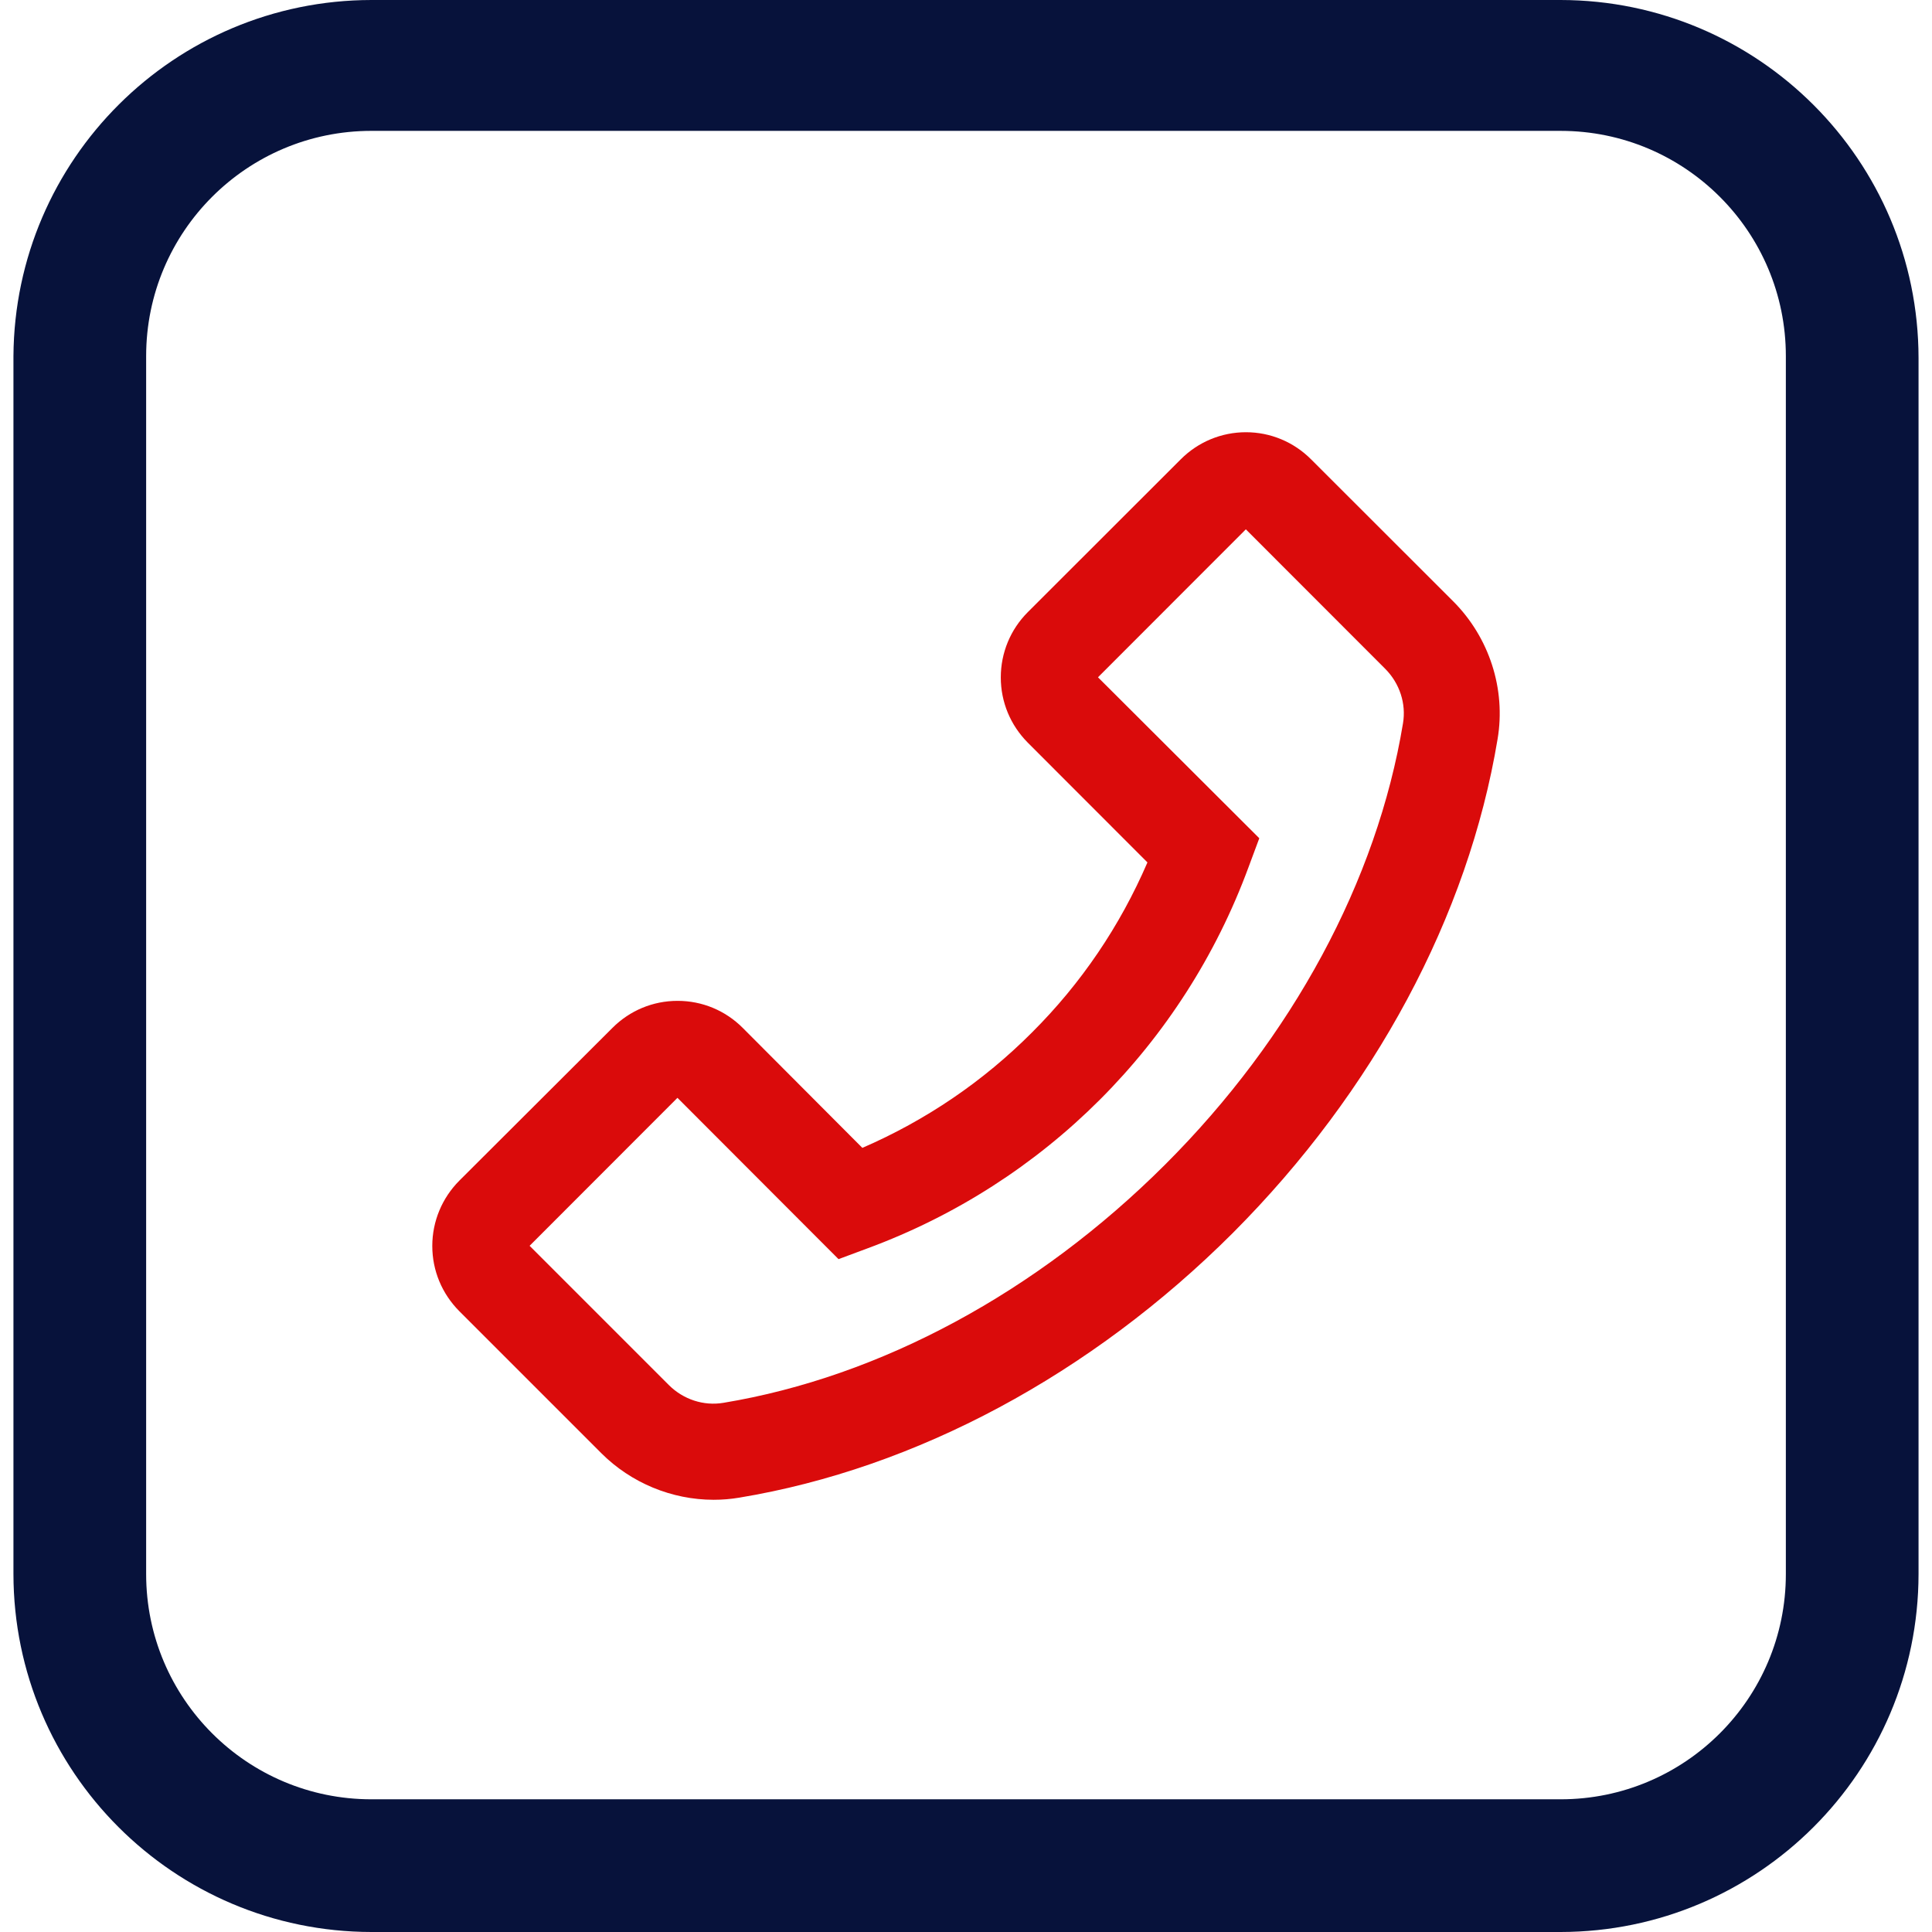
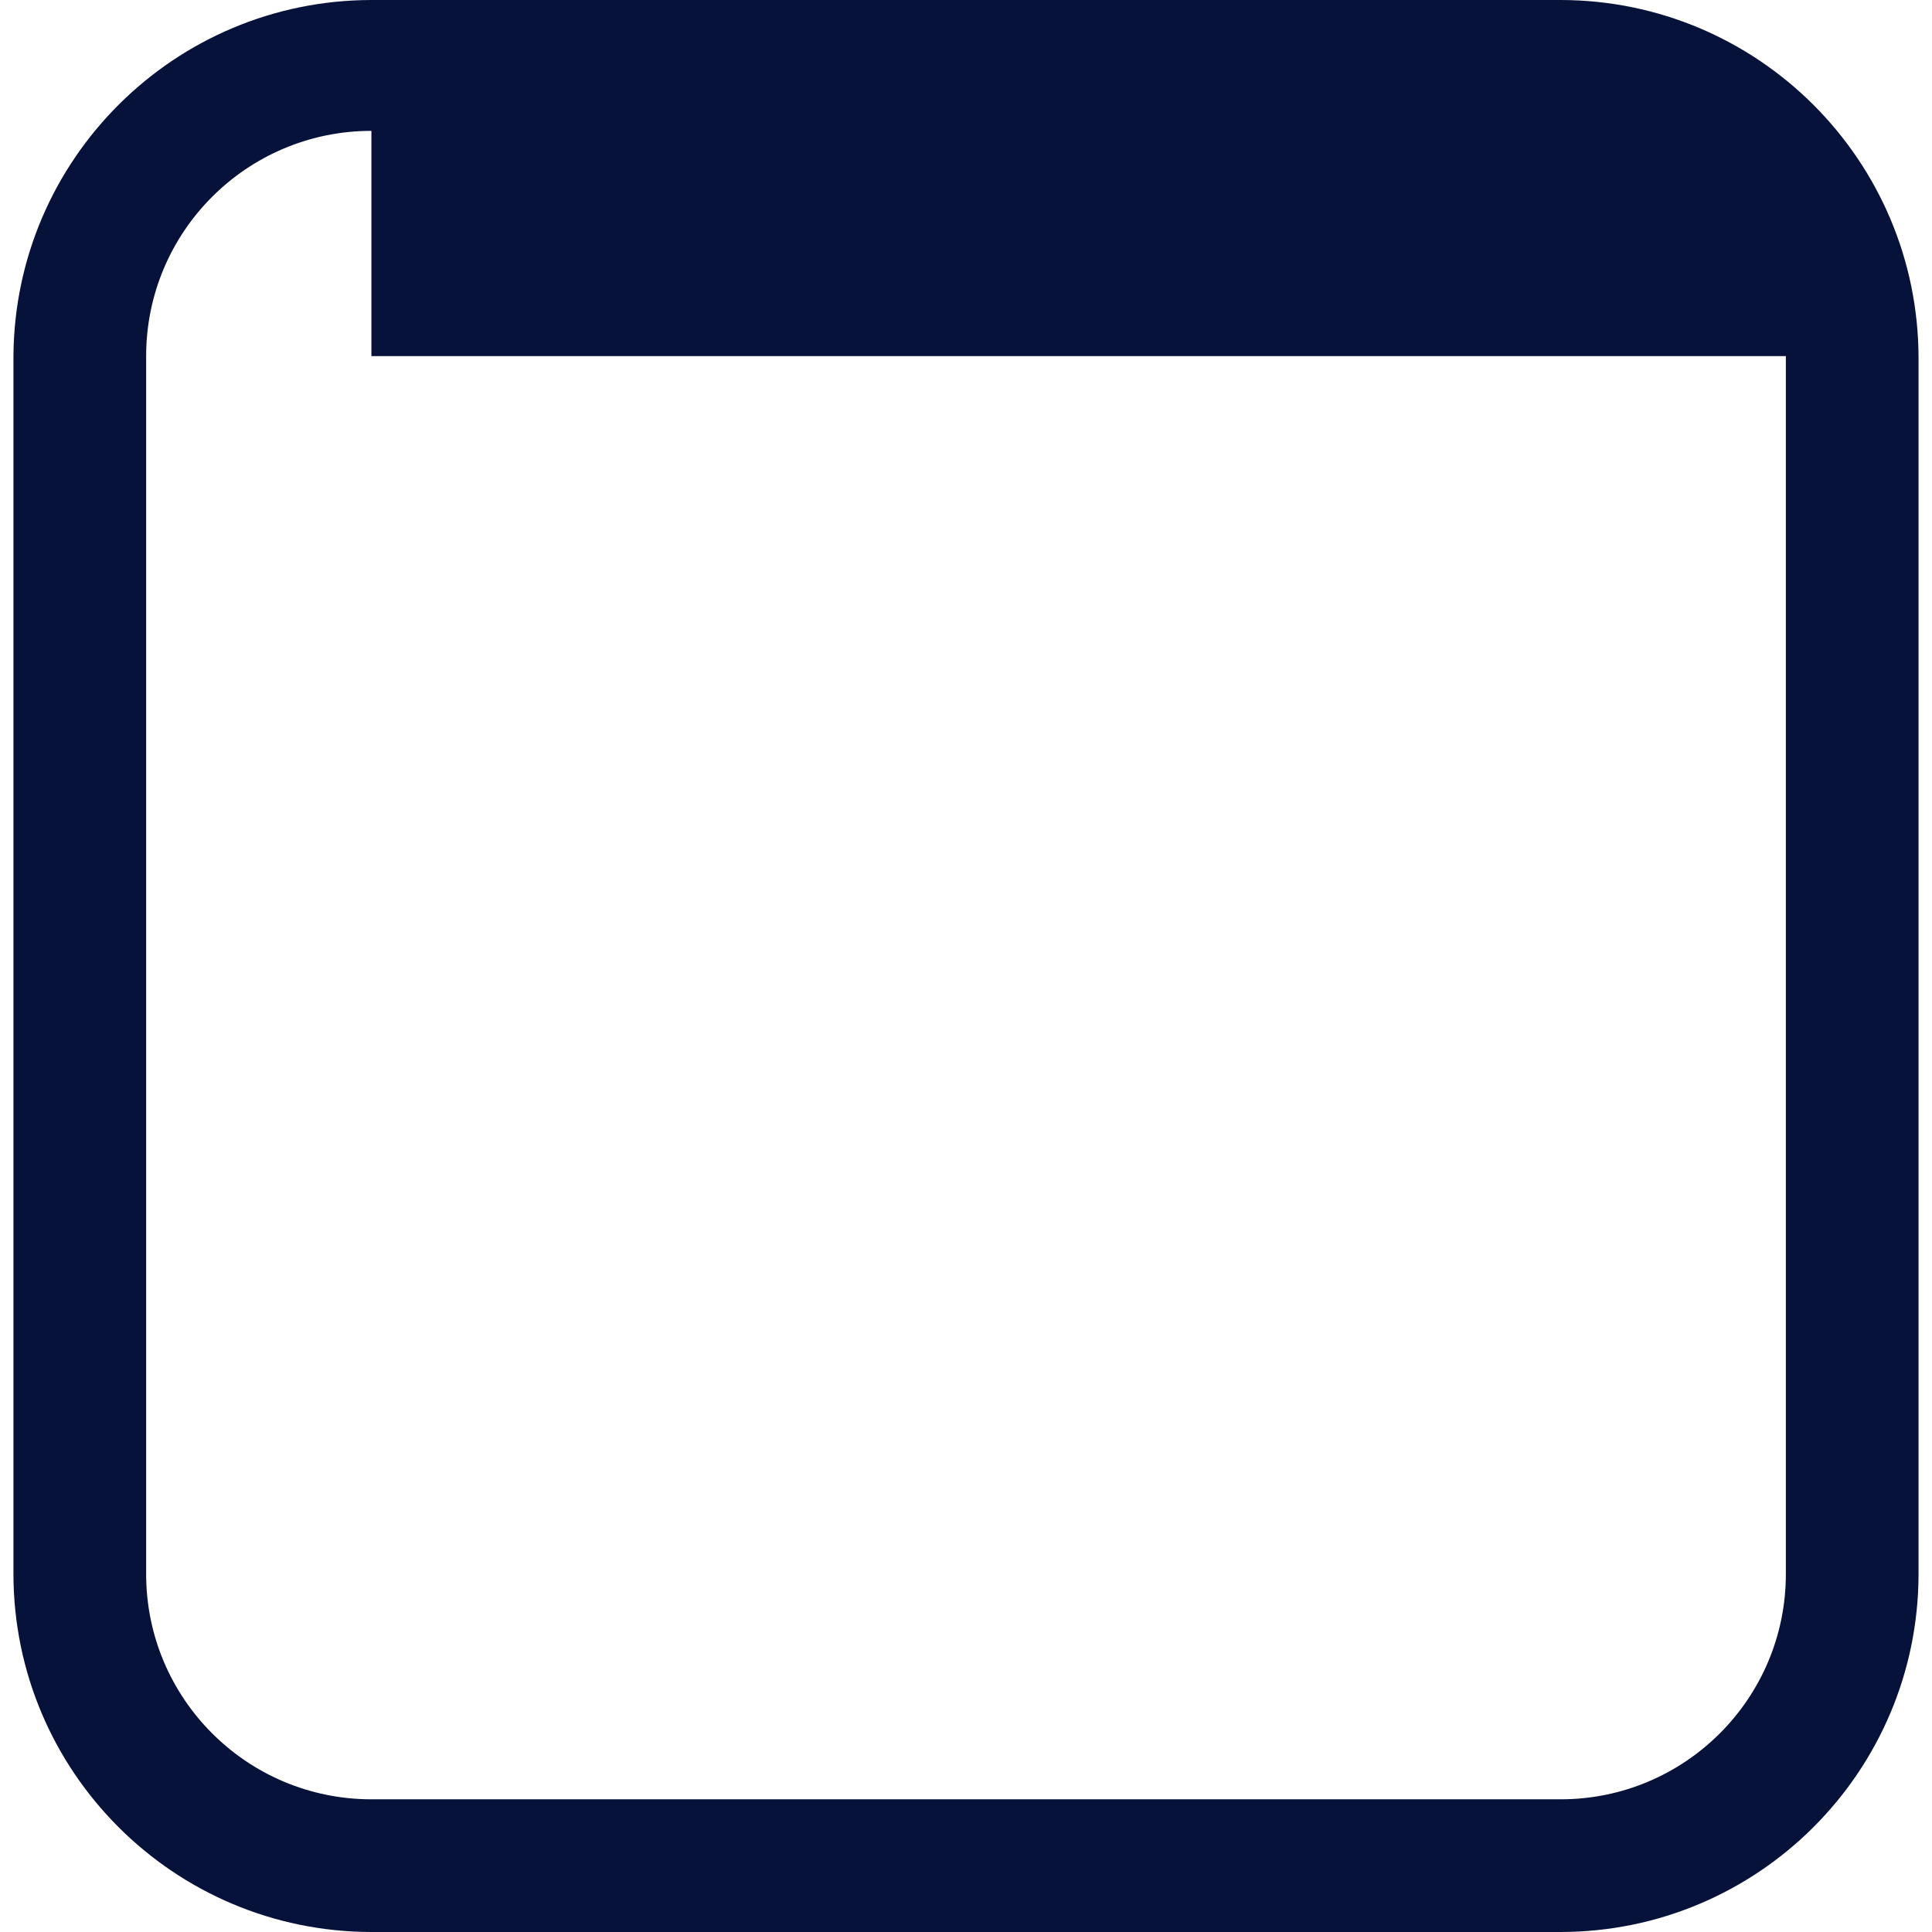
<svg xmlns="http://www.w3.org/2000/svg" version="1.1" id="图层_1" x="0px" y="0px" width="200px" height="200px" viewBox="0 0 200 200" enable-background="new 0 0 200 200" xml:space="preserve">
-   <path fill="#07123B" d="M161.554,200H38.447c-20.454-0.025-37.029-16.601-37.055-37.055V36.866C1.521,16.485,18.066,0.025,38.447,0  h123.106c20.453,0.026,37.027,16.601,37.054,37.055v125.891C198.581,183.399,182.007,199.975,161.554,200z M38.447,13.547  c-12.879,0-23.318,10.44-23.318,23.318v126.08c0,12.879,10.439,23.318,23.318,23.318h123.106c12.878,0,23.318-10.439,23.318-23.318  V36.866c0-12.878-10.44-23.318-23.318-23.318H38.447z" />
-   <path fill="#DA0B0B" d="M150.43,62.244l-14.714-14.7c-1.787-1.789-4.194-2.8-6.734-2.8s-4.945,0.999-6.746,2.8L106.4,63.366  c-1.8,1.8-2.798,4.217-2.798,6.758c0,2.553,0.998,4.946,2.798,6.759l12.383,12.394c-2.849,6.6-6.857,12.519-11.938,17.589  c-5.068,5.09-11.001,9.111-17.574,11.961l-12.381-12.418c-1.801-1.803-4.193-2.801-6.747-2.801c-2.553,0-4.945,0.998-6.746,2.801  l-15.847,15.811c-1.789,1.799-2.8,4.217-2.8,6.756c0,2.555,0.999,4.945,2.8,6.76l14.701,14.701c3.071,3.068,7.288,4.82,11.629,4.82  c0.9,0,1.764-0.072,2.652-0.221c18.289-3.021,36.442-12.764,51.094-27.404c14.638-14.676,24.369-32.817,27.402-51.118  C155.904,71.333,154.166,65.981,150.43,62.244z M145.236,74.884c-2.688,16.28-11.446,32.522-24.641,45.692  c-13.197,13.172-29.427,21.955-45.705,24.643c-2.047,0.346-4.145-0.346-5.636-1.824l-14.429-14.43l15.305-15.318l16.55,16.574  l0.124,0.125l2.984-1.111c18.327-6.758,32.718-21.15,39.463-39.476l1.11-2.984l-16.698-16.662l15.306-15.317l14.43,14.441  C144.892,70.741,145.581,72.838,145.236,74.884z" />
+   <path fill="#07123B" d="M161.554,200H38.447c-20.454-0.025-37.029-16.601-37.055-37.055V36.866C1.521,16.485,18.066,0.025,38.447,0  h123.106c20.453,0.026,37.027,16.601,37.054,37.055v125.891C198.581,183.399,182.007,199.975,161.554,200z M38.447,13.547  c-12.879,0-23.318,10.44-23.318,23.318v126.08c0,12.879,10.439,23.318,23.318,23.318h123.106c12.878,0,23.318-10.439,23.318-23.318  V36.866H38.447z" />
</svg>